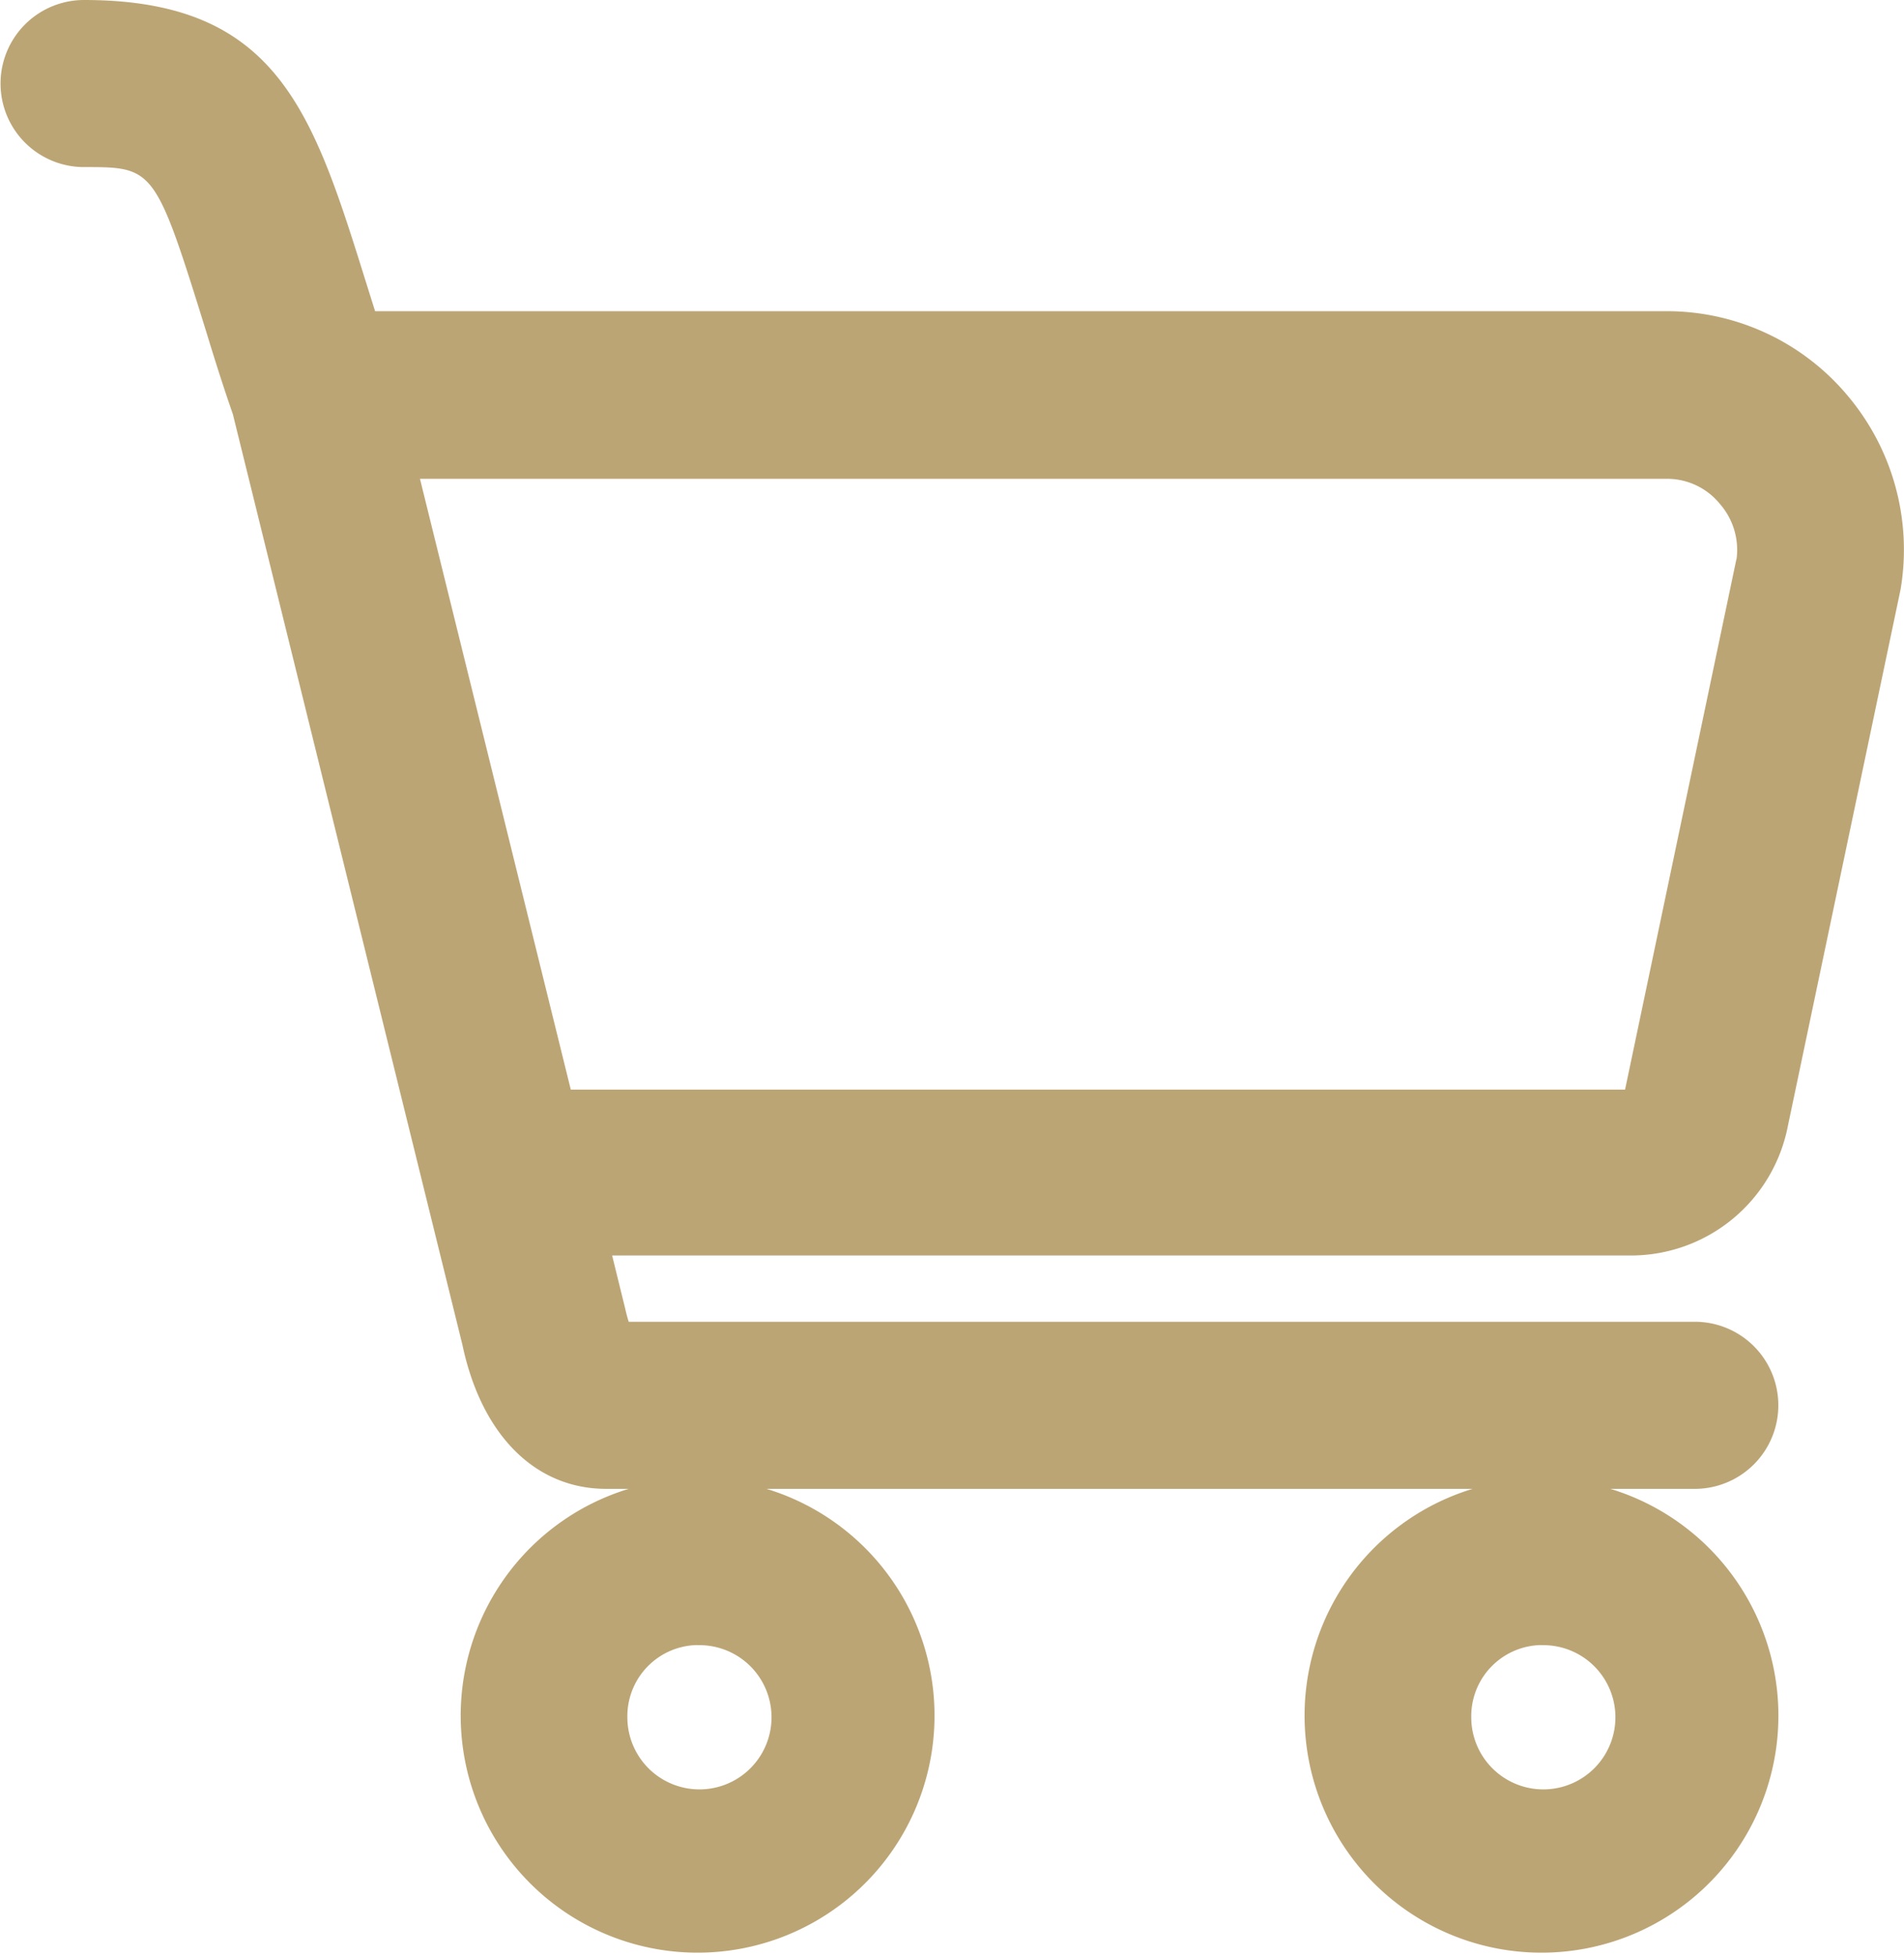
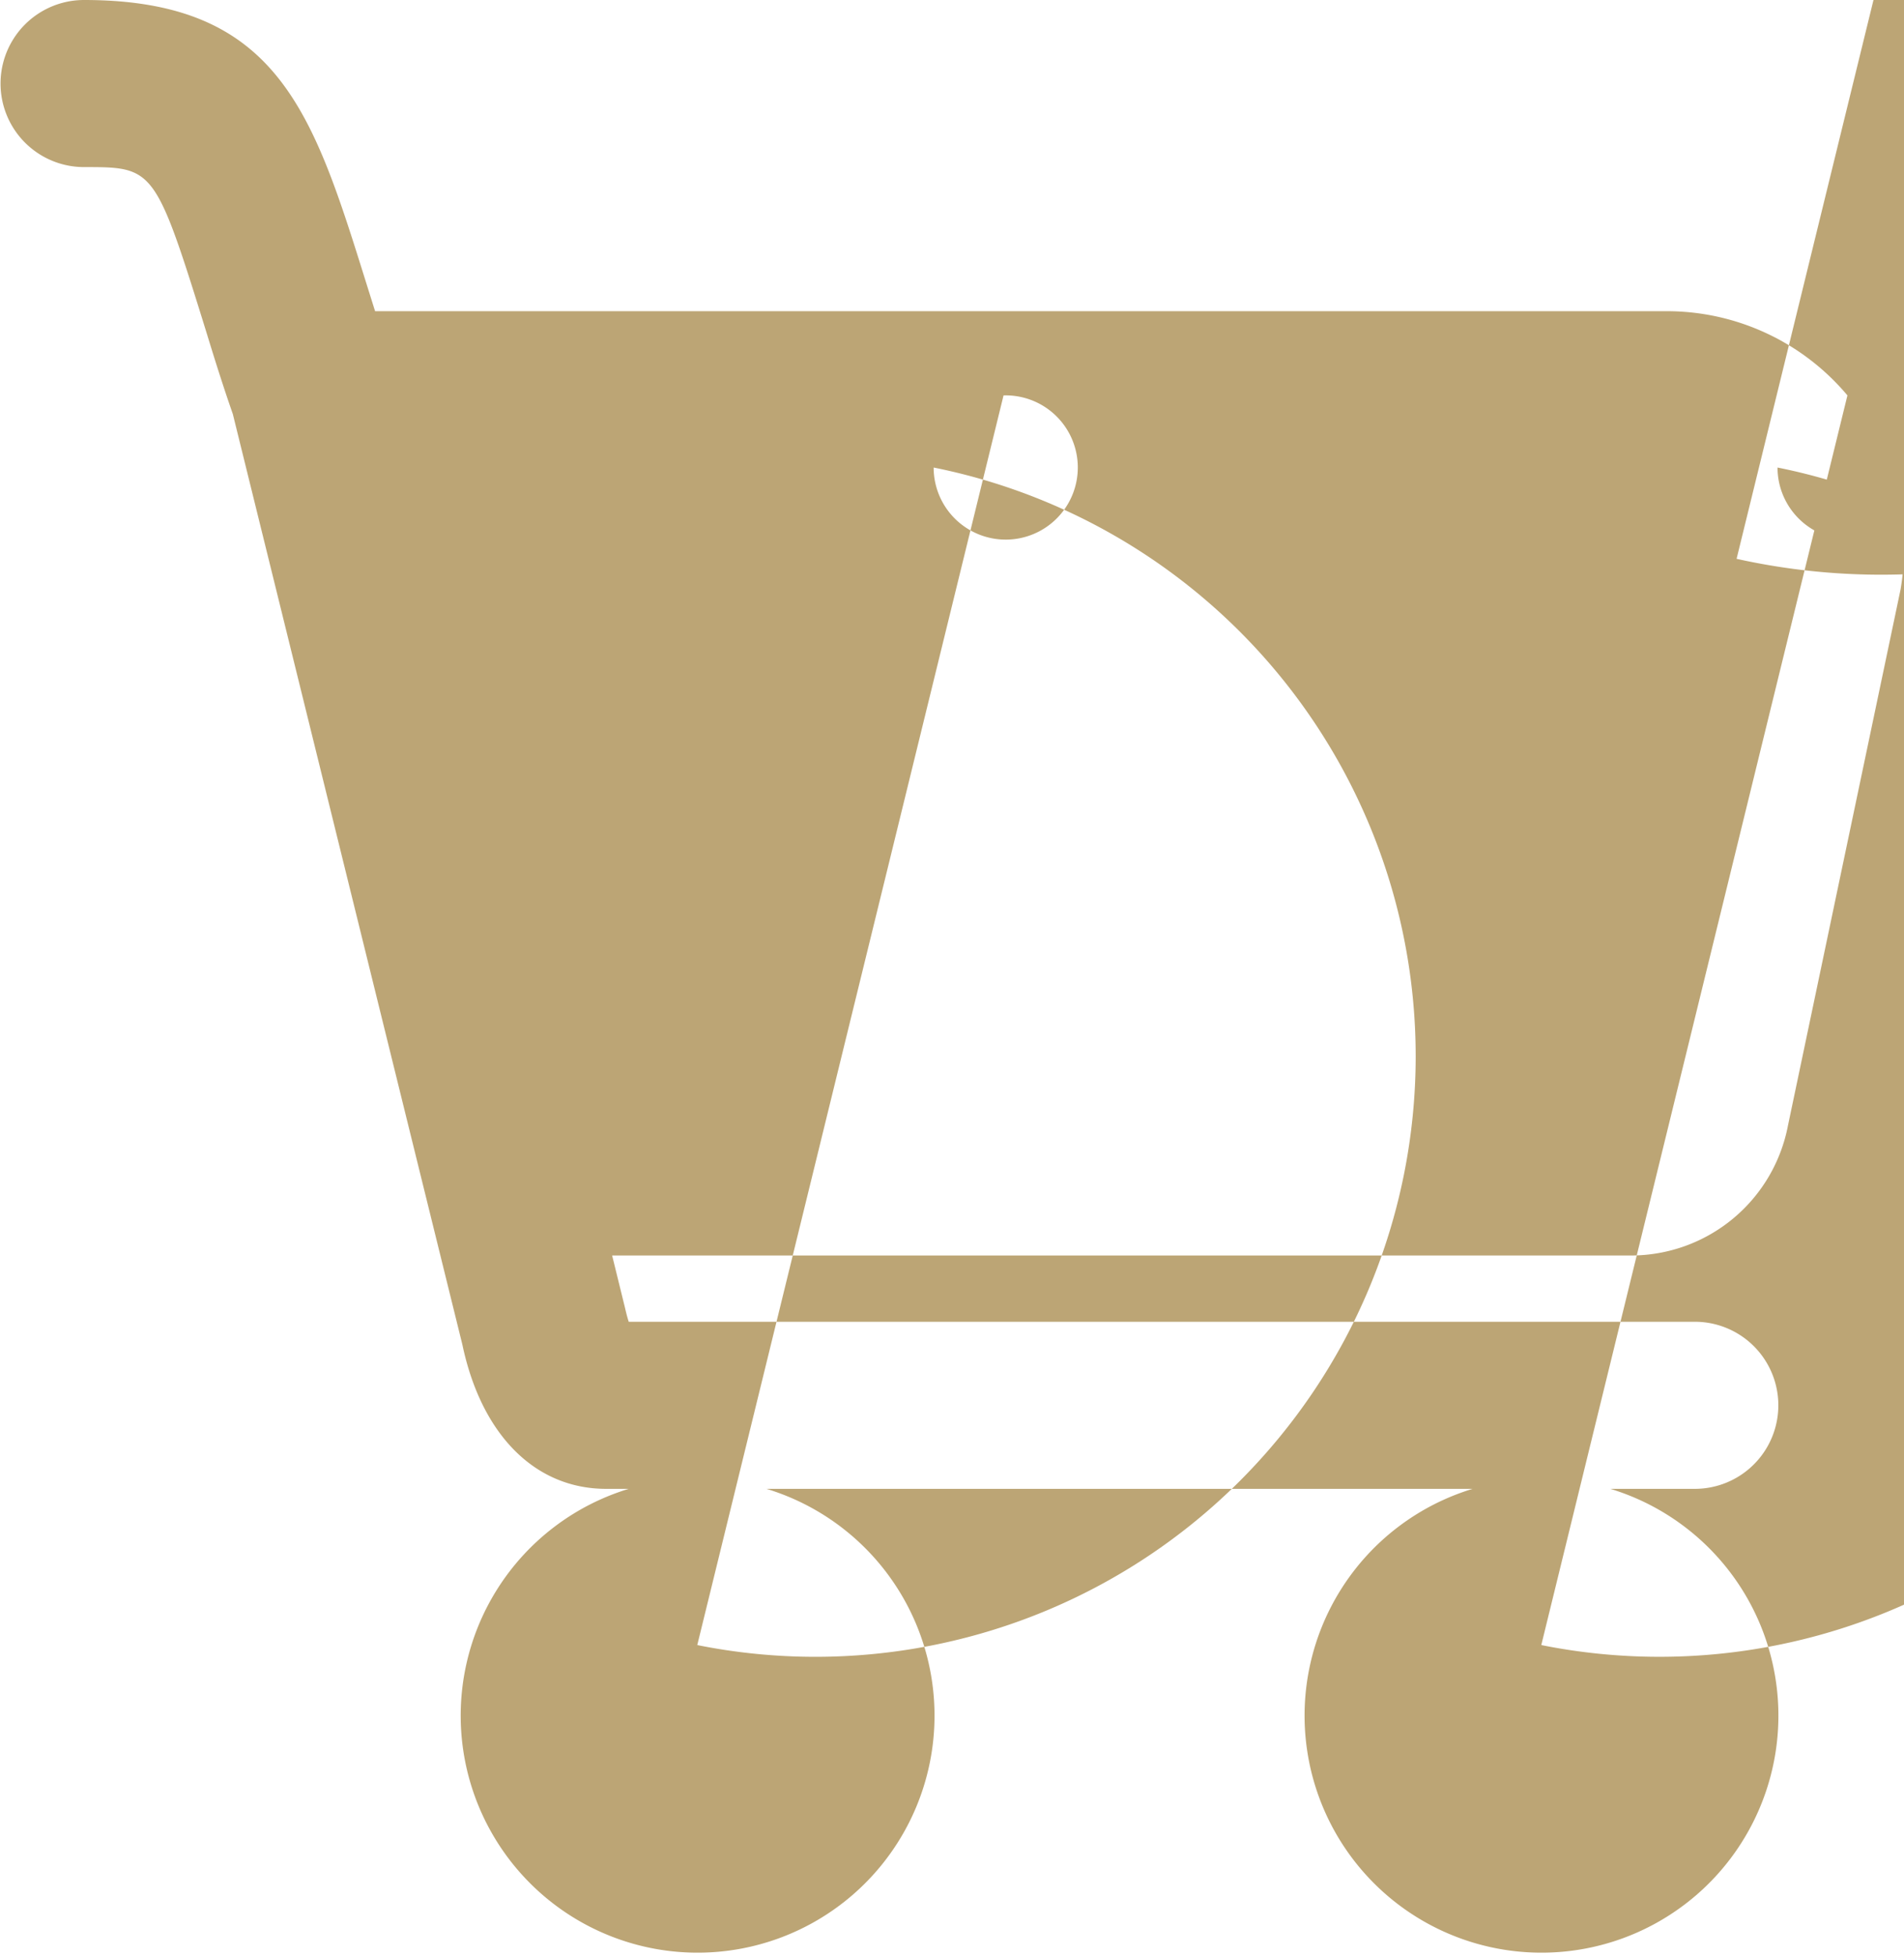
<svg xmlns="http://www.w3.org/2000/svg" id="Shopping" width="14" height="14.377" viewBox="0 0 14 14.377">
-   <path id="パス_281" data-name="パス 281" d="M562.931,391.837a1.733,1.733,0,0,0-1.326-.619h-9.5l-.066-.21c-.391-1.251-.649-2.077-2.074-2.077a.614.614,0,1,0,0,1.228c.513,0,.523,0,.9,1.215.061.2.128.412.194.6l1.688,6.84c.14.663.535,1.059,1.057,1.059h.166a1.742,1.742,0,1,0,1.013,0h5.192a1.742,1.742,0,1,0,1.013,0h.621a.614.614,0,0,0,0-1.228h-7.839c-.009-.027-.018-.062-.028-.105l-.094-.382h7.492a1.176,1.176,0,0,0,1.154-.956l.828-3.94A1.755,1.755,0,0,0,562.931,391.837Zm-2.252,9.185a.53.53,0,1,1-.514.53A.523.523,0,0,1,560.68,401.021Zm-6.205,0a.53.53,0,1,1-.514.53A.523.523,0,0,1,554.474,401.021Zm7.641-7.983-.819,3.9h-7.752l-1.109-4.489h9.169a.5.5,0,0,1,.388.183A.513.513,0,0,1,562.116,393.038Z" transform="translate(-549.347 -388.931)" fill="#bca575" />
+   <path id="パス_281" data-name="パス 281" d="M562.931,391.837a1.733,1.733,0,0,0-1.326-.619h-9.5l-.066-.21c-.391-1.251-.649-2.077-2.074-2.077a.614.614,0,1,0,0,1.228c.513,0,.523,0,.9,1.215.061.2.128.412.194.6l1.688,6.84c.14.663.535,1.059,1.057,1.059h.166a1.742,1.742,0,1,0,1.013,0h5.192a1.742,1.742,0,1,0,1.013,0h.621a.614.614,0,0,0,0-1.228h-7.839c-.009-.027-.018-.062-.028-.105l-.094-.382h7.492a1.176,1.176,0,0,0,1.154-.956l.828-3.94A1.755,1.755,0,0,0,562.931,391.837Za.53.53,0,1,1-.514.53A.523.523,0,0,1,560.68,401.021Zm-6.205,0a.53.53,0,1,1-.514.53A.523.523,0,0,1,554.474,401.021Zm7.641-7.983-.819,3.9h-7.752l-1.109-4.489h9.169a.5.5,0,0,1,.388.183A.513.513,0,0,1,562.116,393.038Z" transform="translate(-549.347 -388.931)" fill="#bca575" />
</svg>